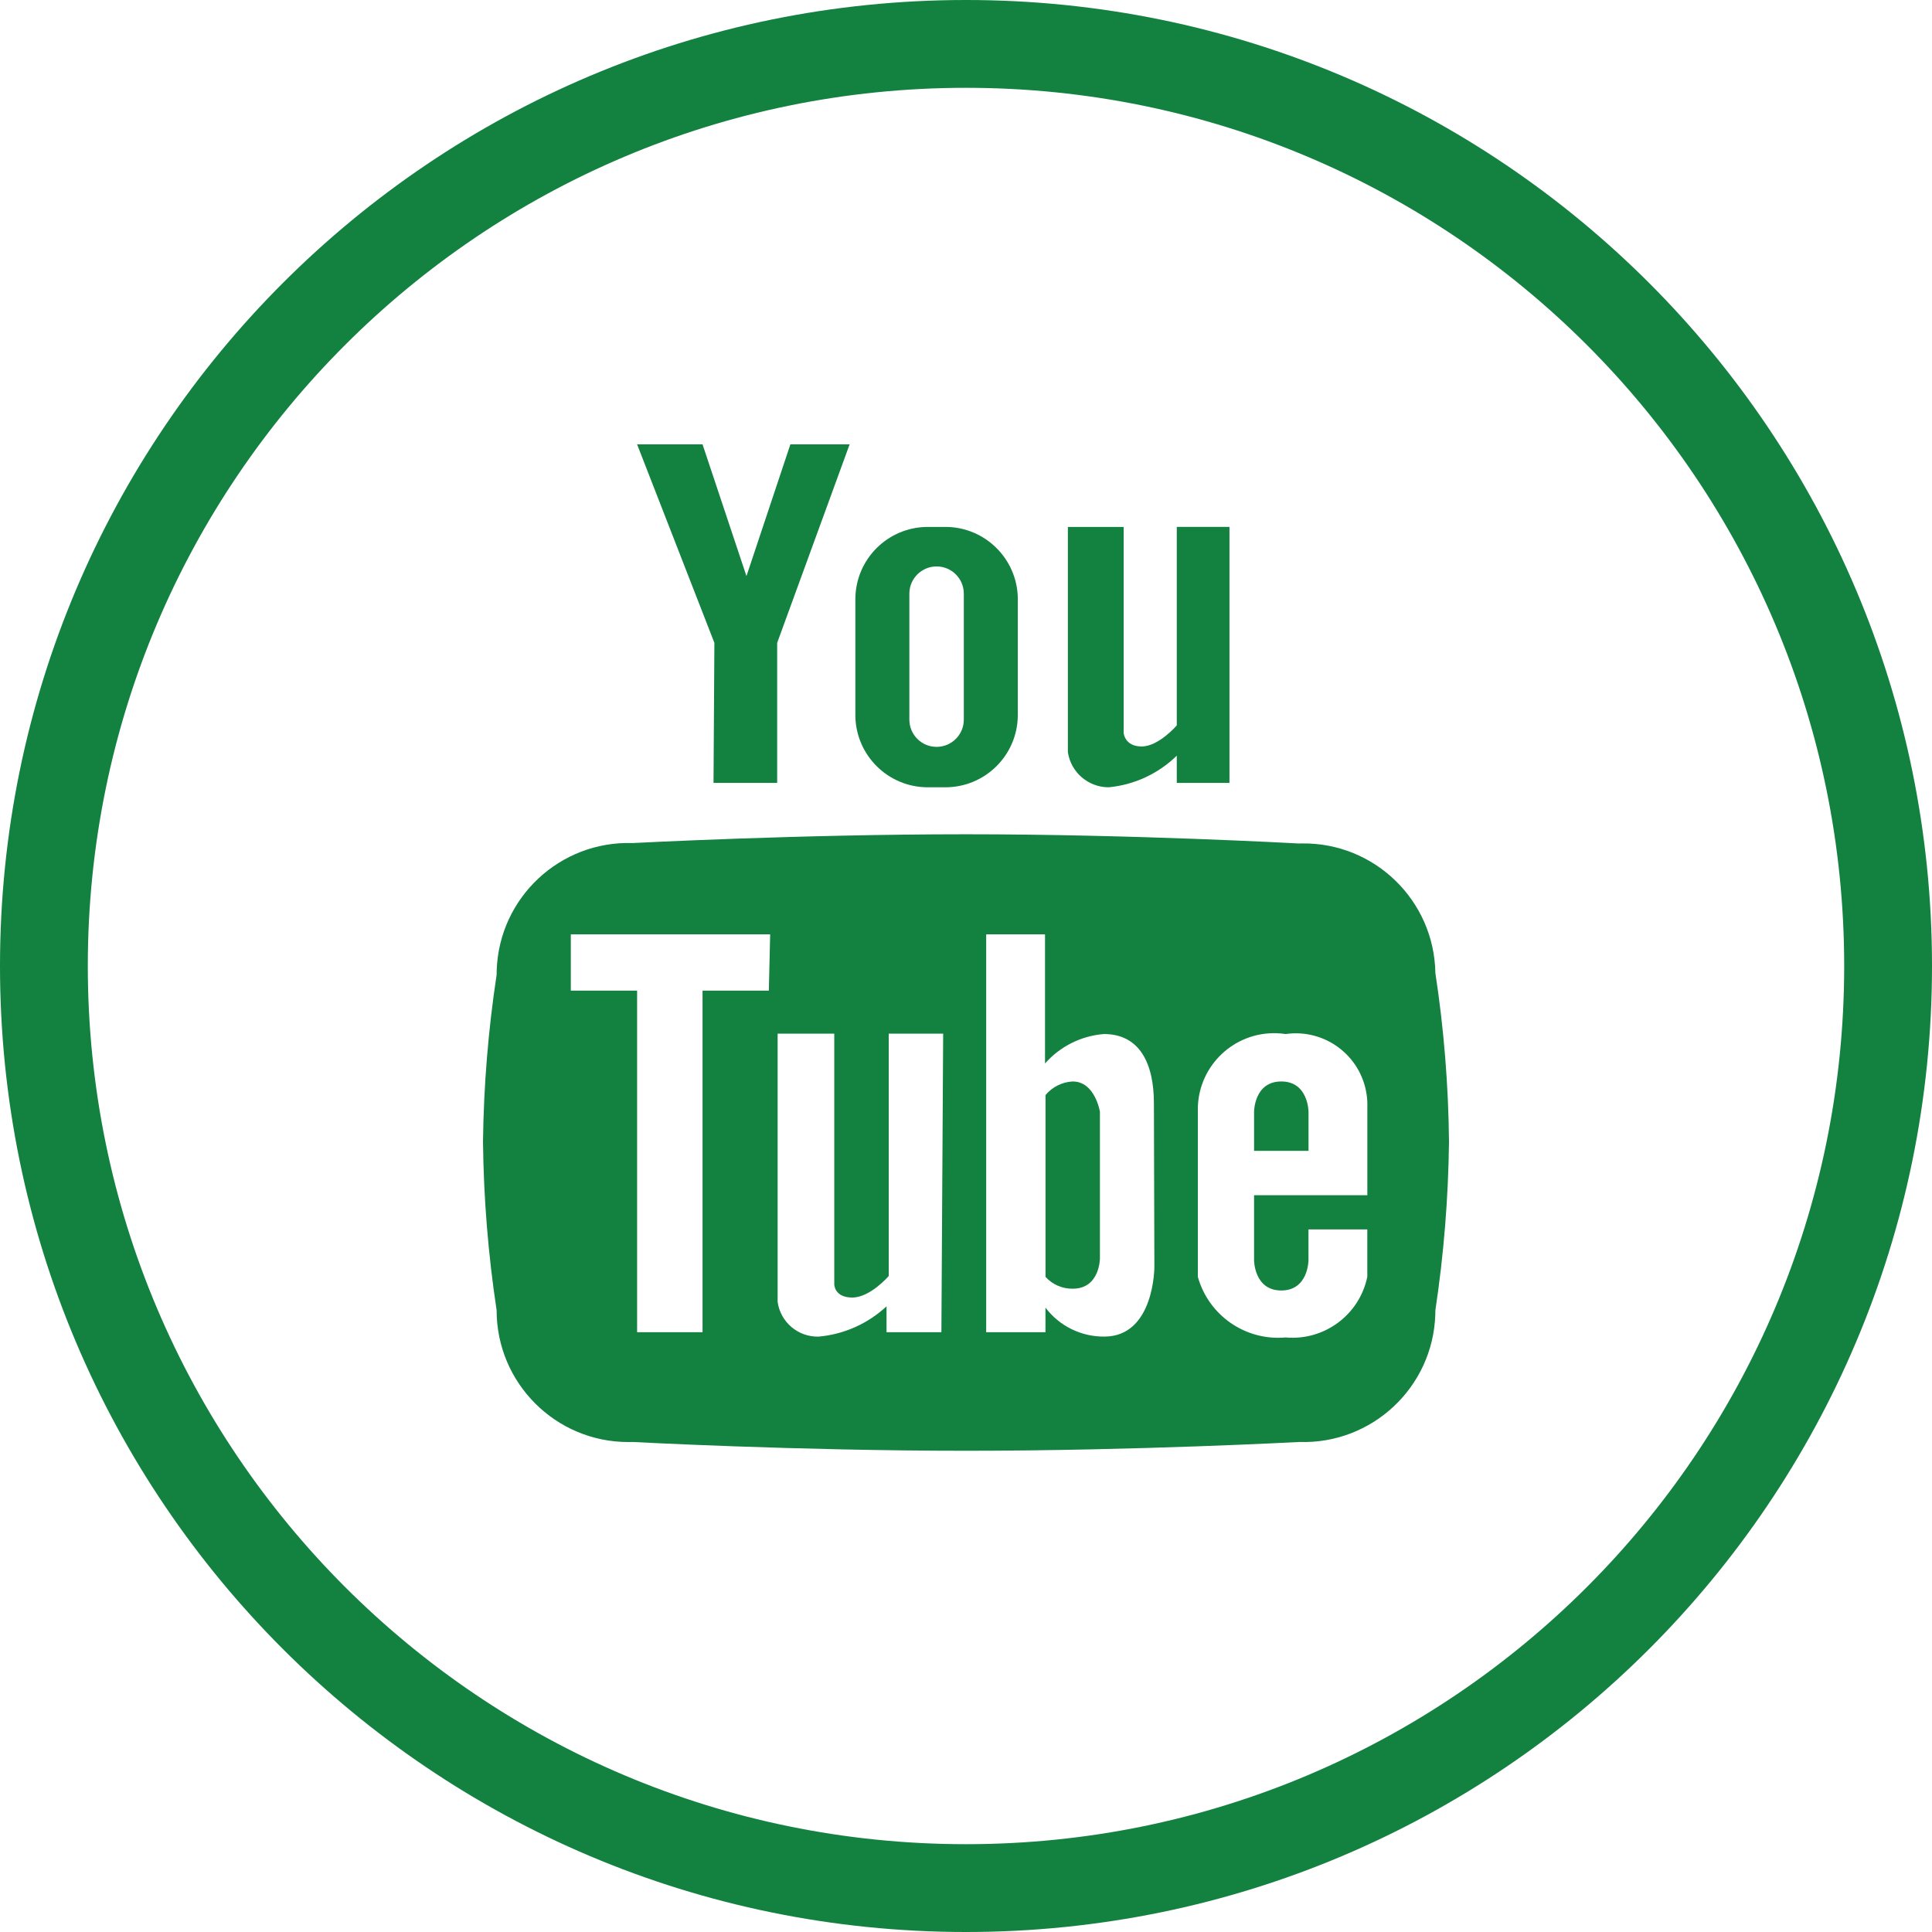
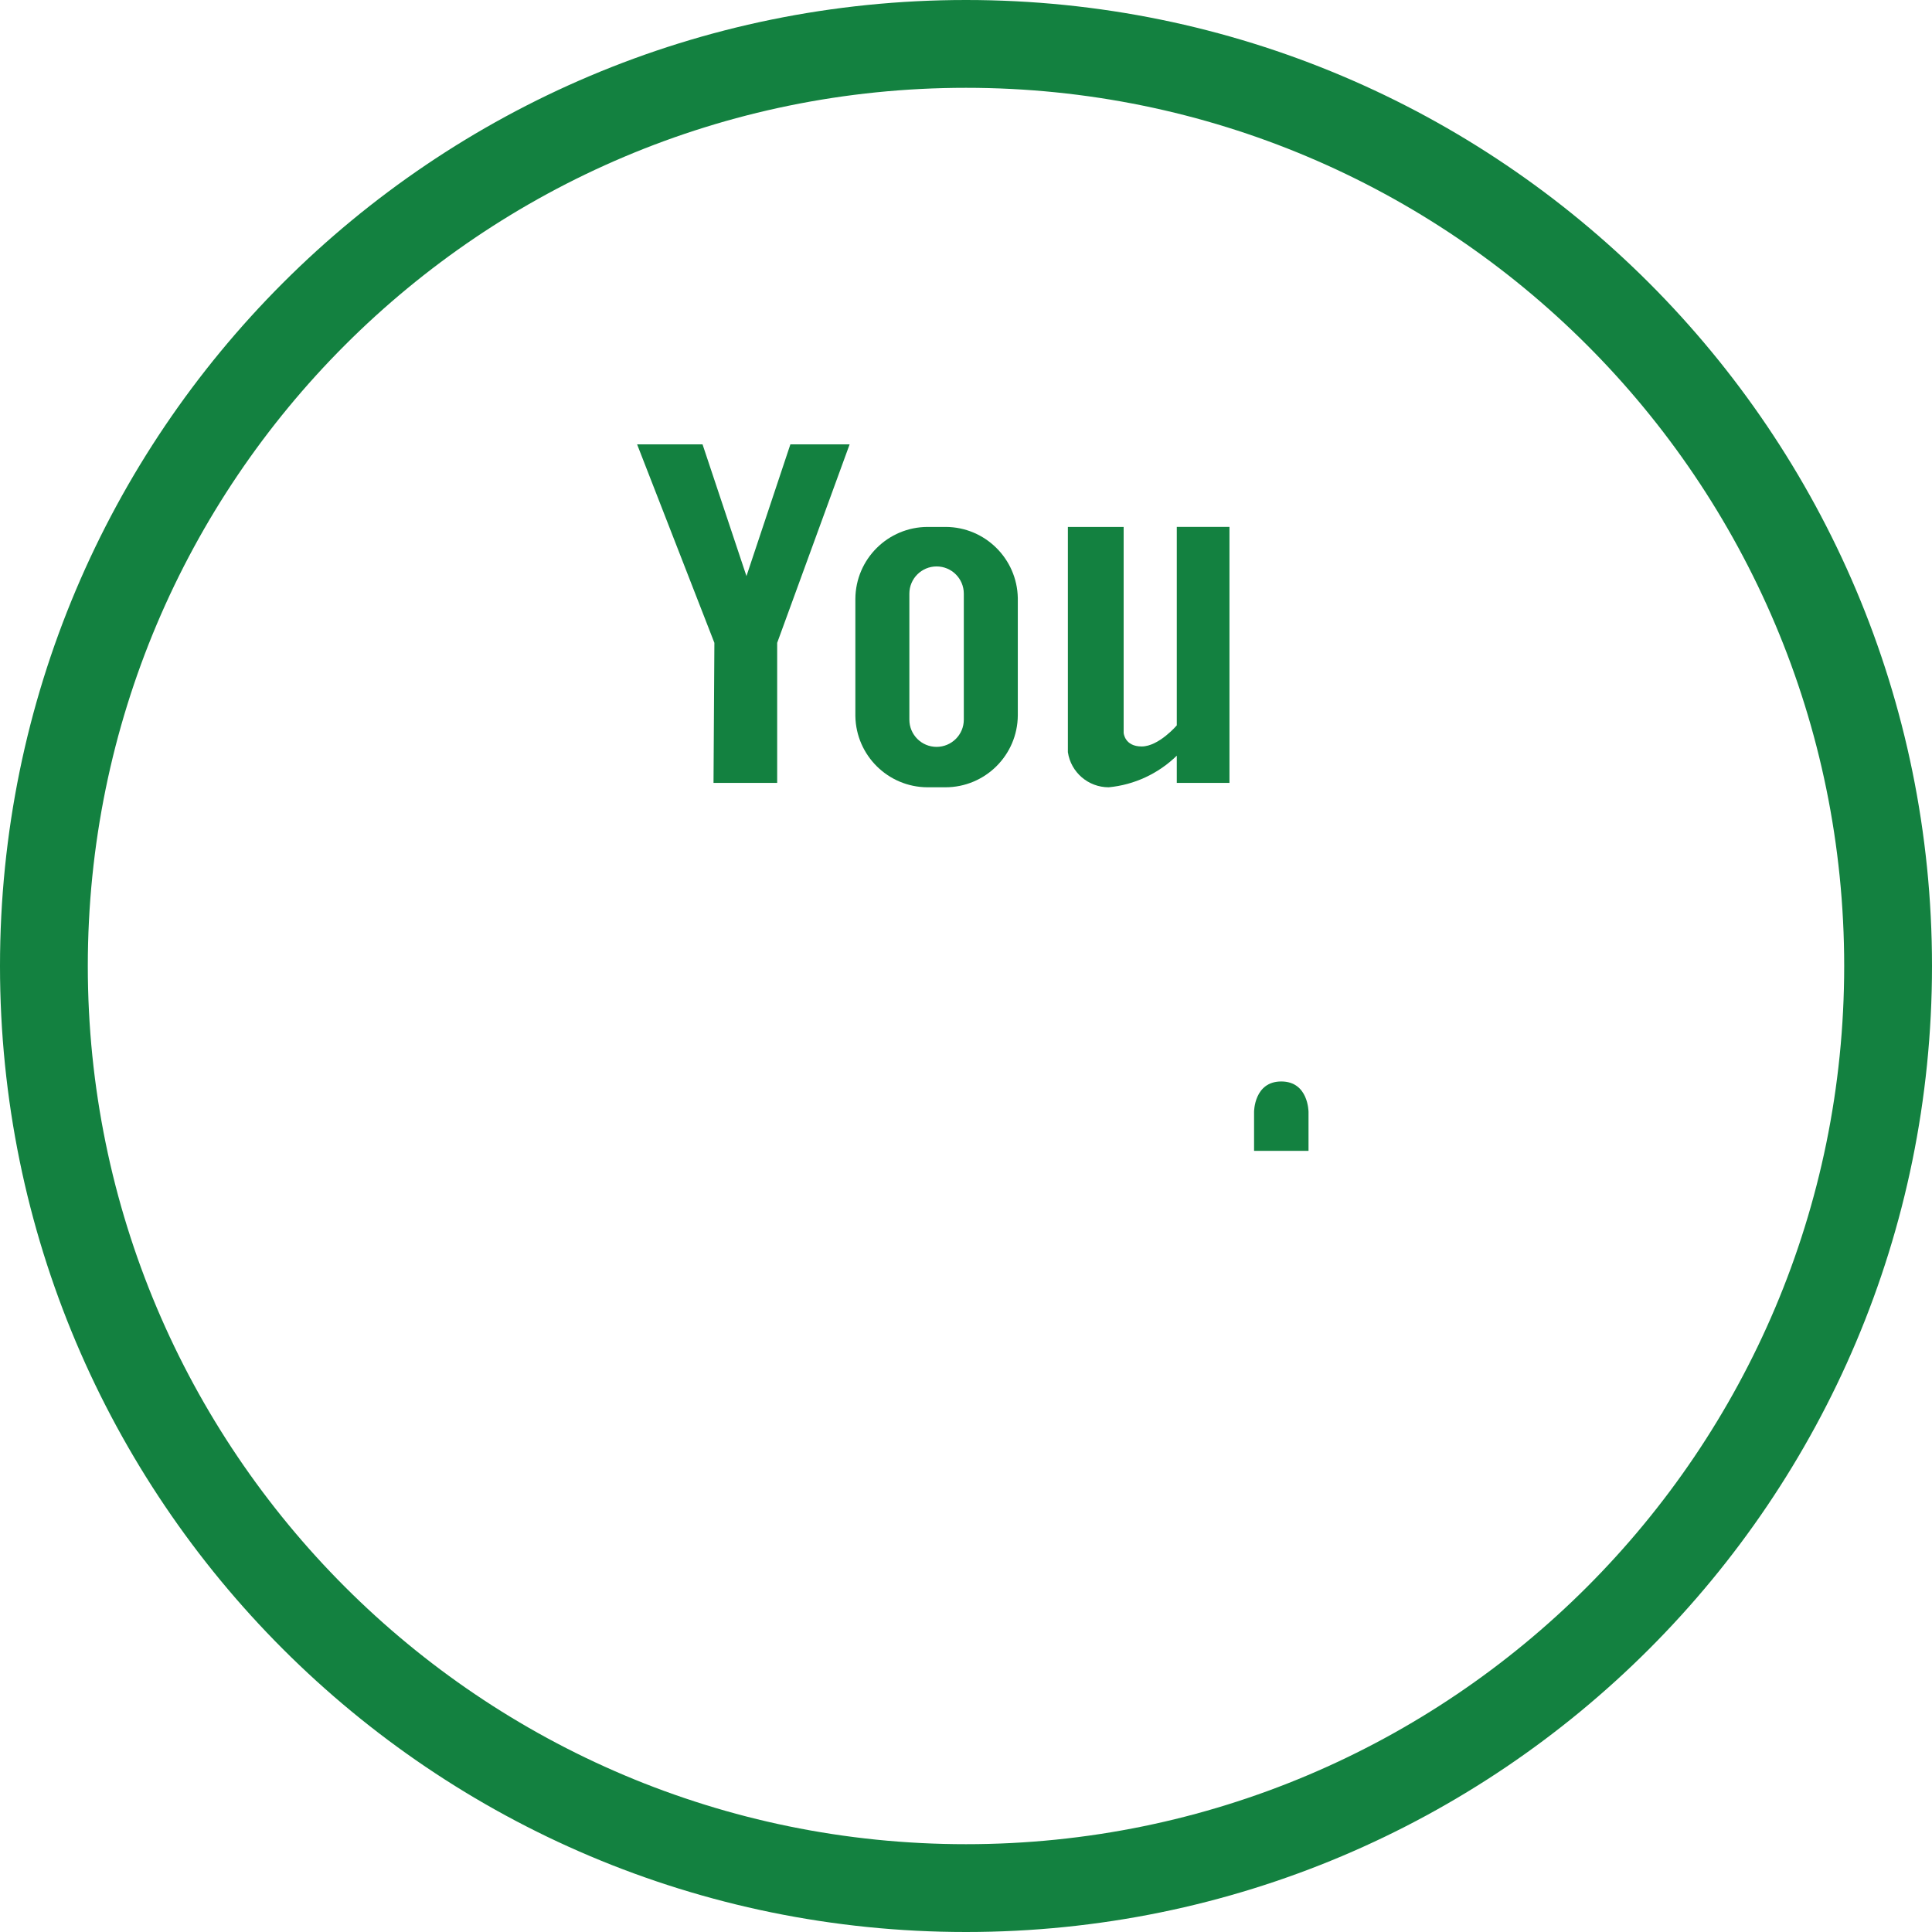
<svg xmlns="http://www.w3.org/2000/svg" version="1.1" id="Layer_1" x="0px" y="0px" viewBox="0 0 512 512" style="enable-background:new 0 0 512 512;" xml:space="preserve" width="512" height="512">
  <style type="text/css">
       .st0{fill:#138140;}
   </style>
  <g>
    <g>
      <g>
        <path class="st0" d="M245.76,208.64h4.77c10.56,0,19.14-8.52,19.2-19.08v-31.07c-0.19-10.42-8.66-18.79-19.08-18.85h-4.77                    c-10.56,0-19.14,8.52-19.2,19.08v31.07C226.87,200.21,235.34,208.58,245.76,208.64z M240.99,157.32c0-3.98,3.24-7.21,7.22-7.21                    c3.98,0,7.21,3.23,7.21,7.21v33.4c0,3.98-3.24,7.21-7.22,7.21c-3.98,0-7.21-3.23-7.21-7.21V157.32z" fill="#138140" />
        <polygon class="st0" points="189.09,207.48 205.96,207.48 205.96,170.36 225.16,117.76 209.46,117.76 197.82,152.67                     186.18,117.76 168.84,117.76 189.32,170.36    " fill="#138140" />
        <path class="st0" d="M293.82,208.64c6.79-0.65,13.16-3.61,18.04-8.38v7.21h13.96v-67.84h-13.96v52.6c0,0-4.77,5.59-9.31,5.59                    s-4.77-3.61-4.77-3.61v-54.57H283v59.7C283.8,204.68,288.4,208.64,293.82,208.64z" fill="#138140" />
-         <path class="st0" d="M284.28,286.6c-2.8,0.14-5.42,1.45-7.21,3.61v48.17c1.84,2.04,4.47,3.18,7.21,3.14                    c7.21,0,7.21-8.03,7.21-8.03v-38.86C291.49,294.63,290.21,286.6,284.28,286.6z" fill="#138140" />
        <path class="st0" d="M256,0C114.61,0,0,114.61,0,256s114.61,256,256,256s256-114.61,256-256S397.39,0,256,0z M256,488.73                    C127.47,488.73,23.27,384.53,23.27,256S127.47,23.27,256,23.27S488.73,127.47,488.73,256S384.53,488.73,256,488.73z" fill="#138140" />
        <path class="st0" d="M339.55,286.6c-7.21,0-7.21,8.03-7.21,8.03v10.36h14.43v-10.36C346.76,294.63,346.76,286.6,339.55,286.6z" fill="#138140" />
-         <path class="st0" d="M344.93,223.52c-0.2,0-0.4,0.01-0.61,0.01h-0.23c0,0-43.87-2.44-88.09-2.44s-88.32,2.33-88.32,2.33                    c-19.27-0.64-35.41,14.46-36.05,33.73c-0.01,0.39-0.02,0.79-0.02,1.18c-2.22,14.64-3.43,29.41-3.61,44.22                    c0.16,14.96,1.37,29.89,3.61,44.68c-0.01,19.28,15.61,34.92,34.89,34.93c0.39,0,0.79-0.01,1.18-0.02c0,0,43.4,2.33,88.32,2.33                    s88.32-2.33,88.32-2.33c19.27,0.64,35.41-14.46,36.05-33.73c0.01-0.39,0.02-0.79,0.02-1.18c2.23-14.79,3.43-29.72,3.61-44.68                    c-0.15-14.96-1.35-29.89-3.61-44.68C380.08,238.59,364.2,223.21,344.93,223.52z M203.75,262.52h-17.57v90.53h-17.34v-90.53                    h-17.57v-14.9h52.83L203.75,262.52z M249.48,353.05h-14.54v-6.86c-4.95,4.61-11.3,7.44-18.04,8.03                    c-5.41,0.11-10.06-3.83-10.82-9.19v-71.1h15.01v66.44c0,0,0,3.49,4.77,3.49s9.66-5.7,9.66-5.7v-64.23h14.43L249.48,353.05z                     M292.65,354.21c-6.12,0.05-11.91-2.79-15.59-7.68v6.52h-15.71V247.62h15.59v34.21c3.99-4.52,9.58-7.32,15.59-7.8                    c9.66,0,13.27,8.03,13.27,18.39l0.12,43.4C305.92,335.83,305.92,354.21,292.65,354.21z M362.36,316.74h-30.02v17.22                    c0,0,0,8.03,7.21,8.03s7.21-8.03,7.21-8.03v-8.15h15.59v12.57c-2.09,10.07-11.4,16.98-21.64,16.06                    c-10.61,0.96-20.4-5.8-23.27-16.06v-44.92c0.32-11.18,9.65-19.98,20.83-19.65c0.82,0.02,1.64,0.1,2.45,0.22                    c10.37-1.48,19.98,5.72,21.46,16.09c0.16,1.11,0.22,2.23,0.18,3.35L362.36,316.74L362.36,316.74z" fill="#138140" />
      </g>
    </g>
  </g>
</svg>